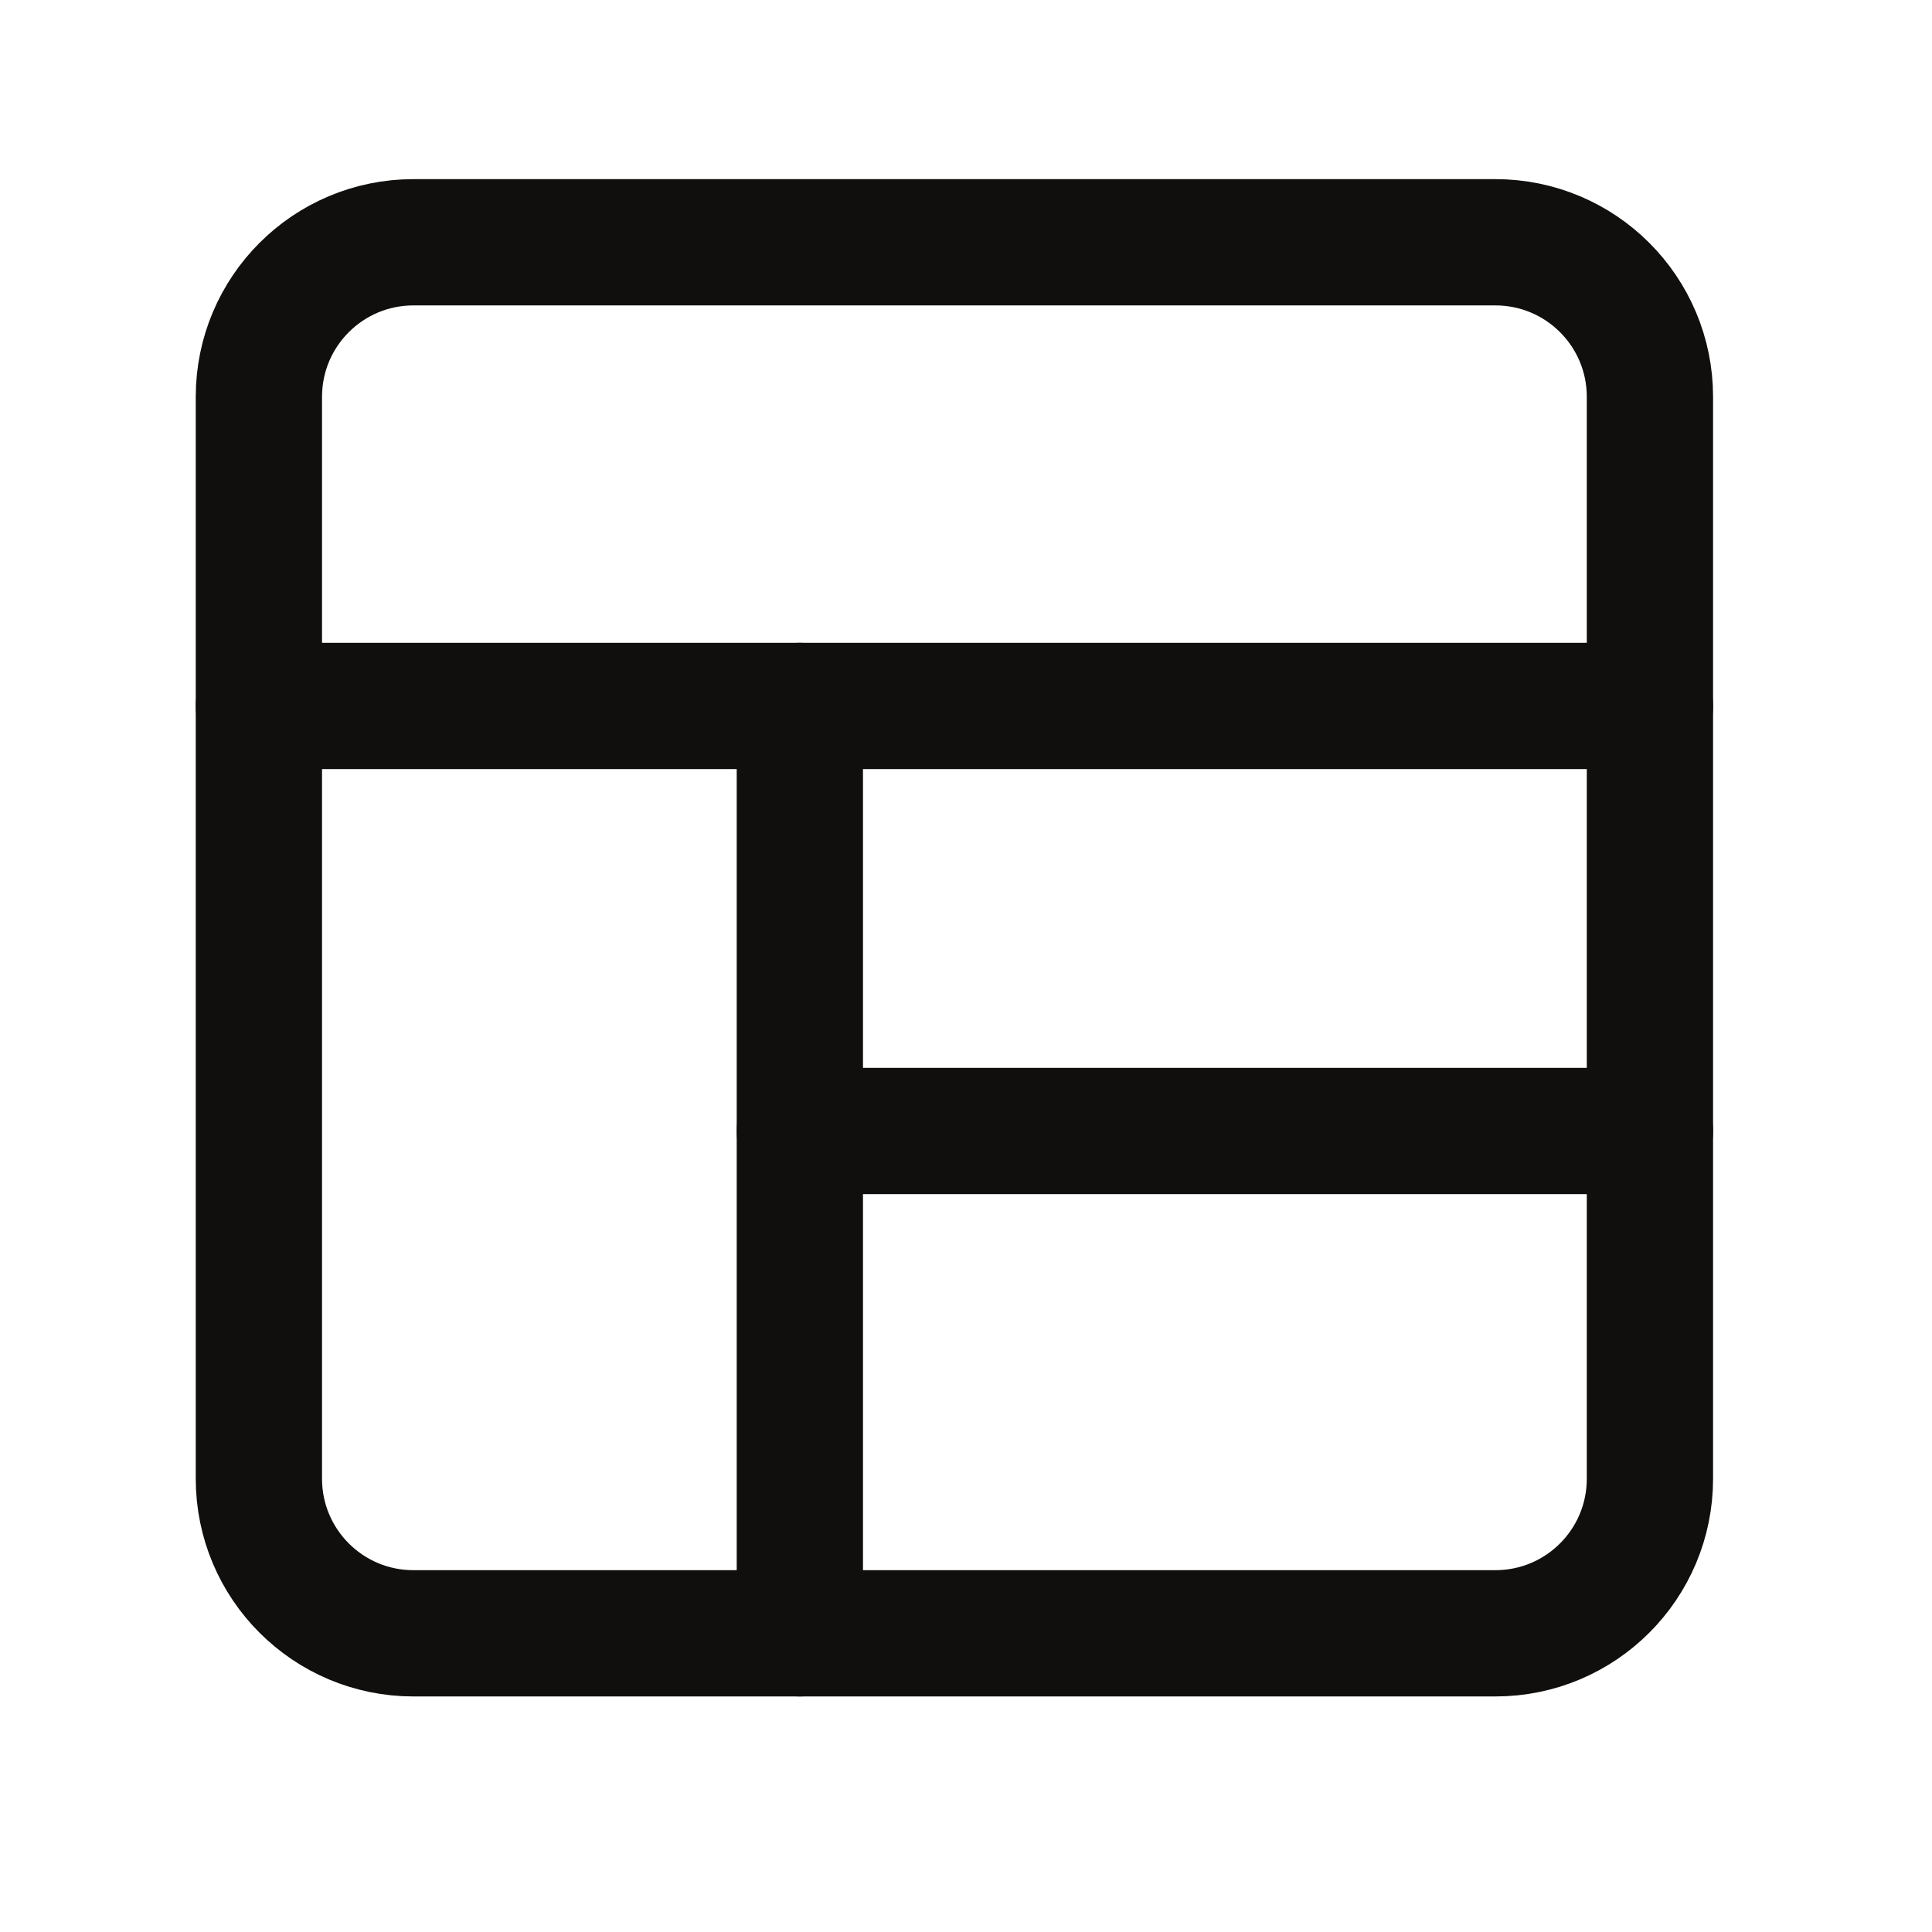
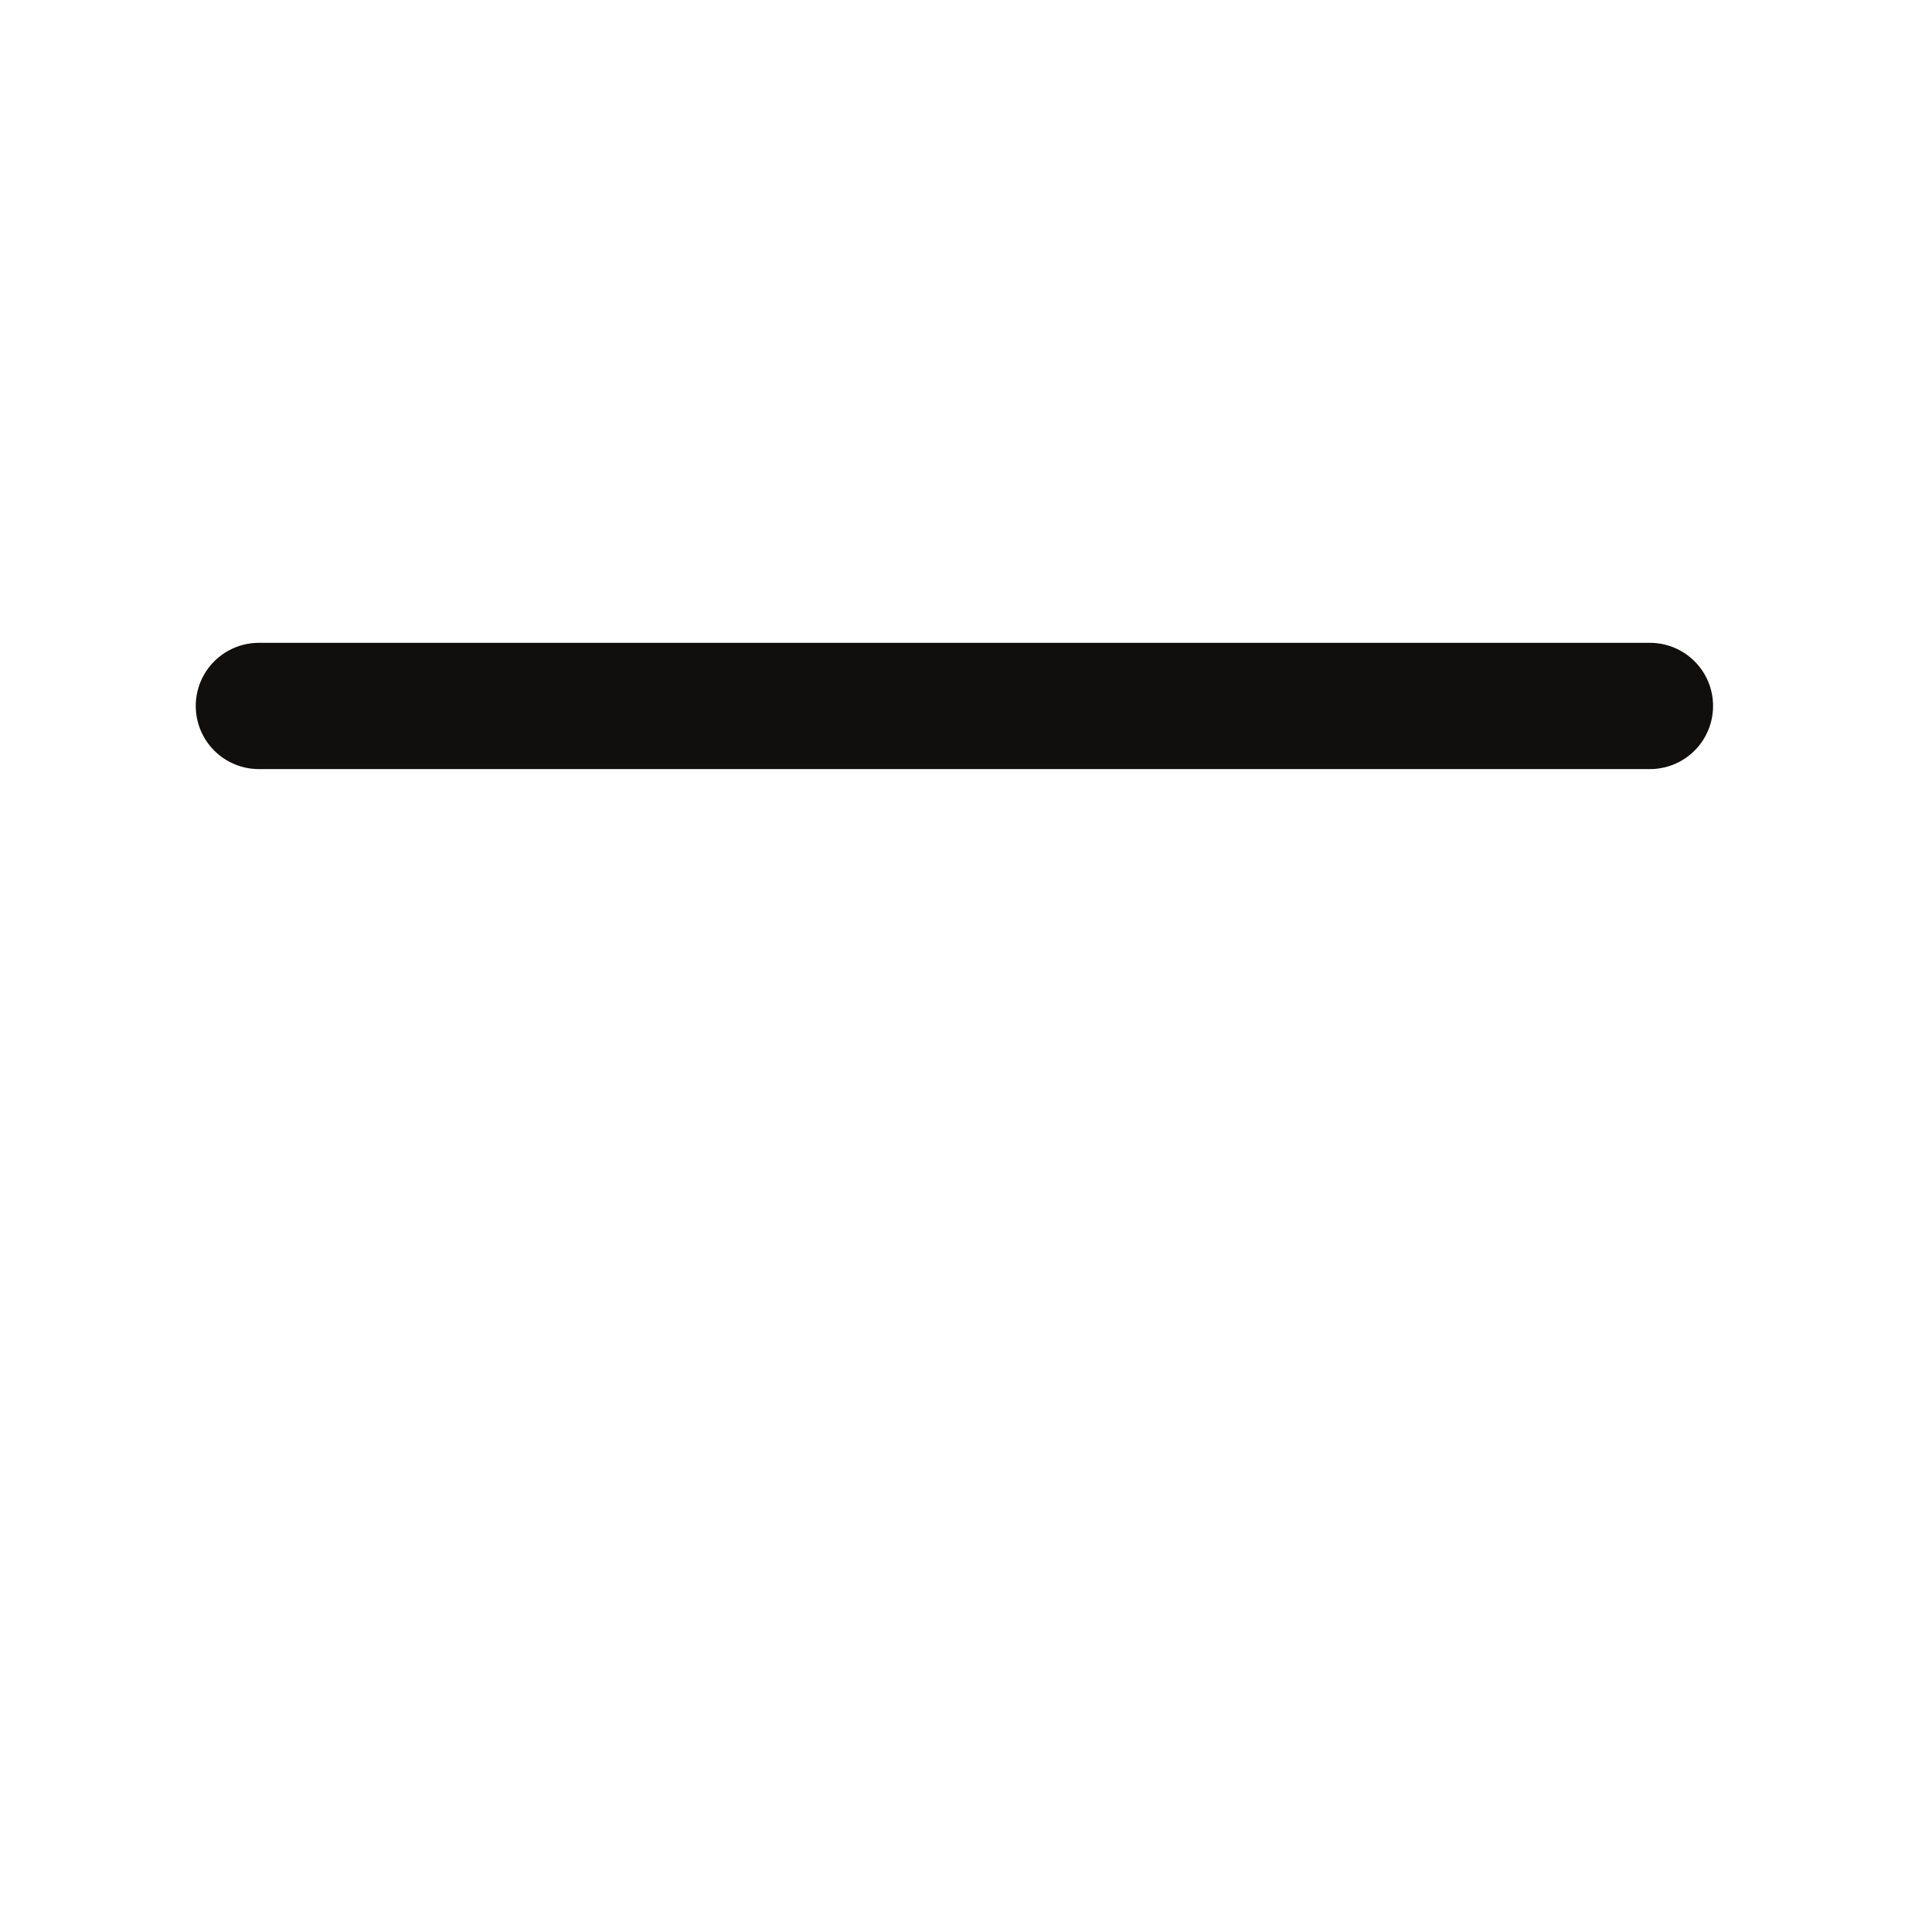
<svg xmlns="http://www.w3.org/2000/svg" width="25" height="25" viewBox="0 0 25 25" fill="none">
-   <path fill-rule="evenodd" clip-rule="evenodd" d="M5.35 3.135H19.35C20.455 3.135 21.35 4.03 21.35 5.135V19.135C21.35 20.24 20.455 21.135 19.35 21.135H5.35C4.245 21.135 3.35 20.24 3.35 19.135V5.135C3.35 4.03 4.245 3.135 5.35 3.135Z" stroke="#100F0D" stroke-width="1.634" stroke-linecap="round" stroke-linejoin="round" />
  <path d="M21.35 9.135H3.35" stroke="#100F0D" stroke-width="1.634" stroke-linecap="round" stroke-linejoin="round" />
-   <path d="M10.35 9.135V21.135" stroke="#100F0D" stroke-width="1.634" stroke-linecap="round" stroke-linejoin="round" />
-   <path d="M21.35 14.635H10.35" stroke="#100F0D" stroke-width="1.634" stroke-linecap="round" stroke-linejoin="round" />
</svg>